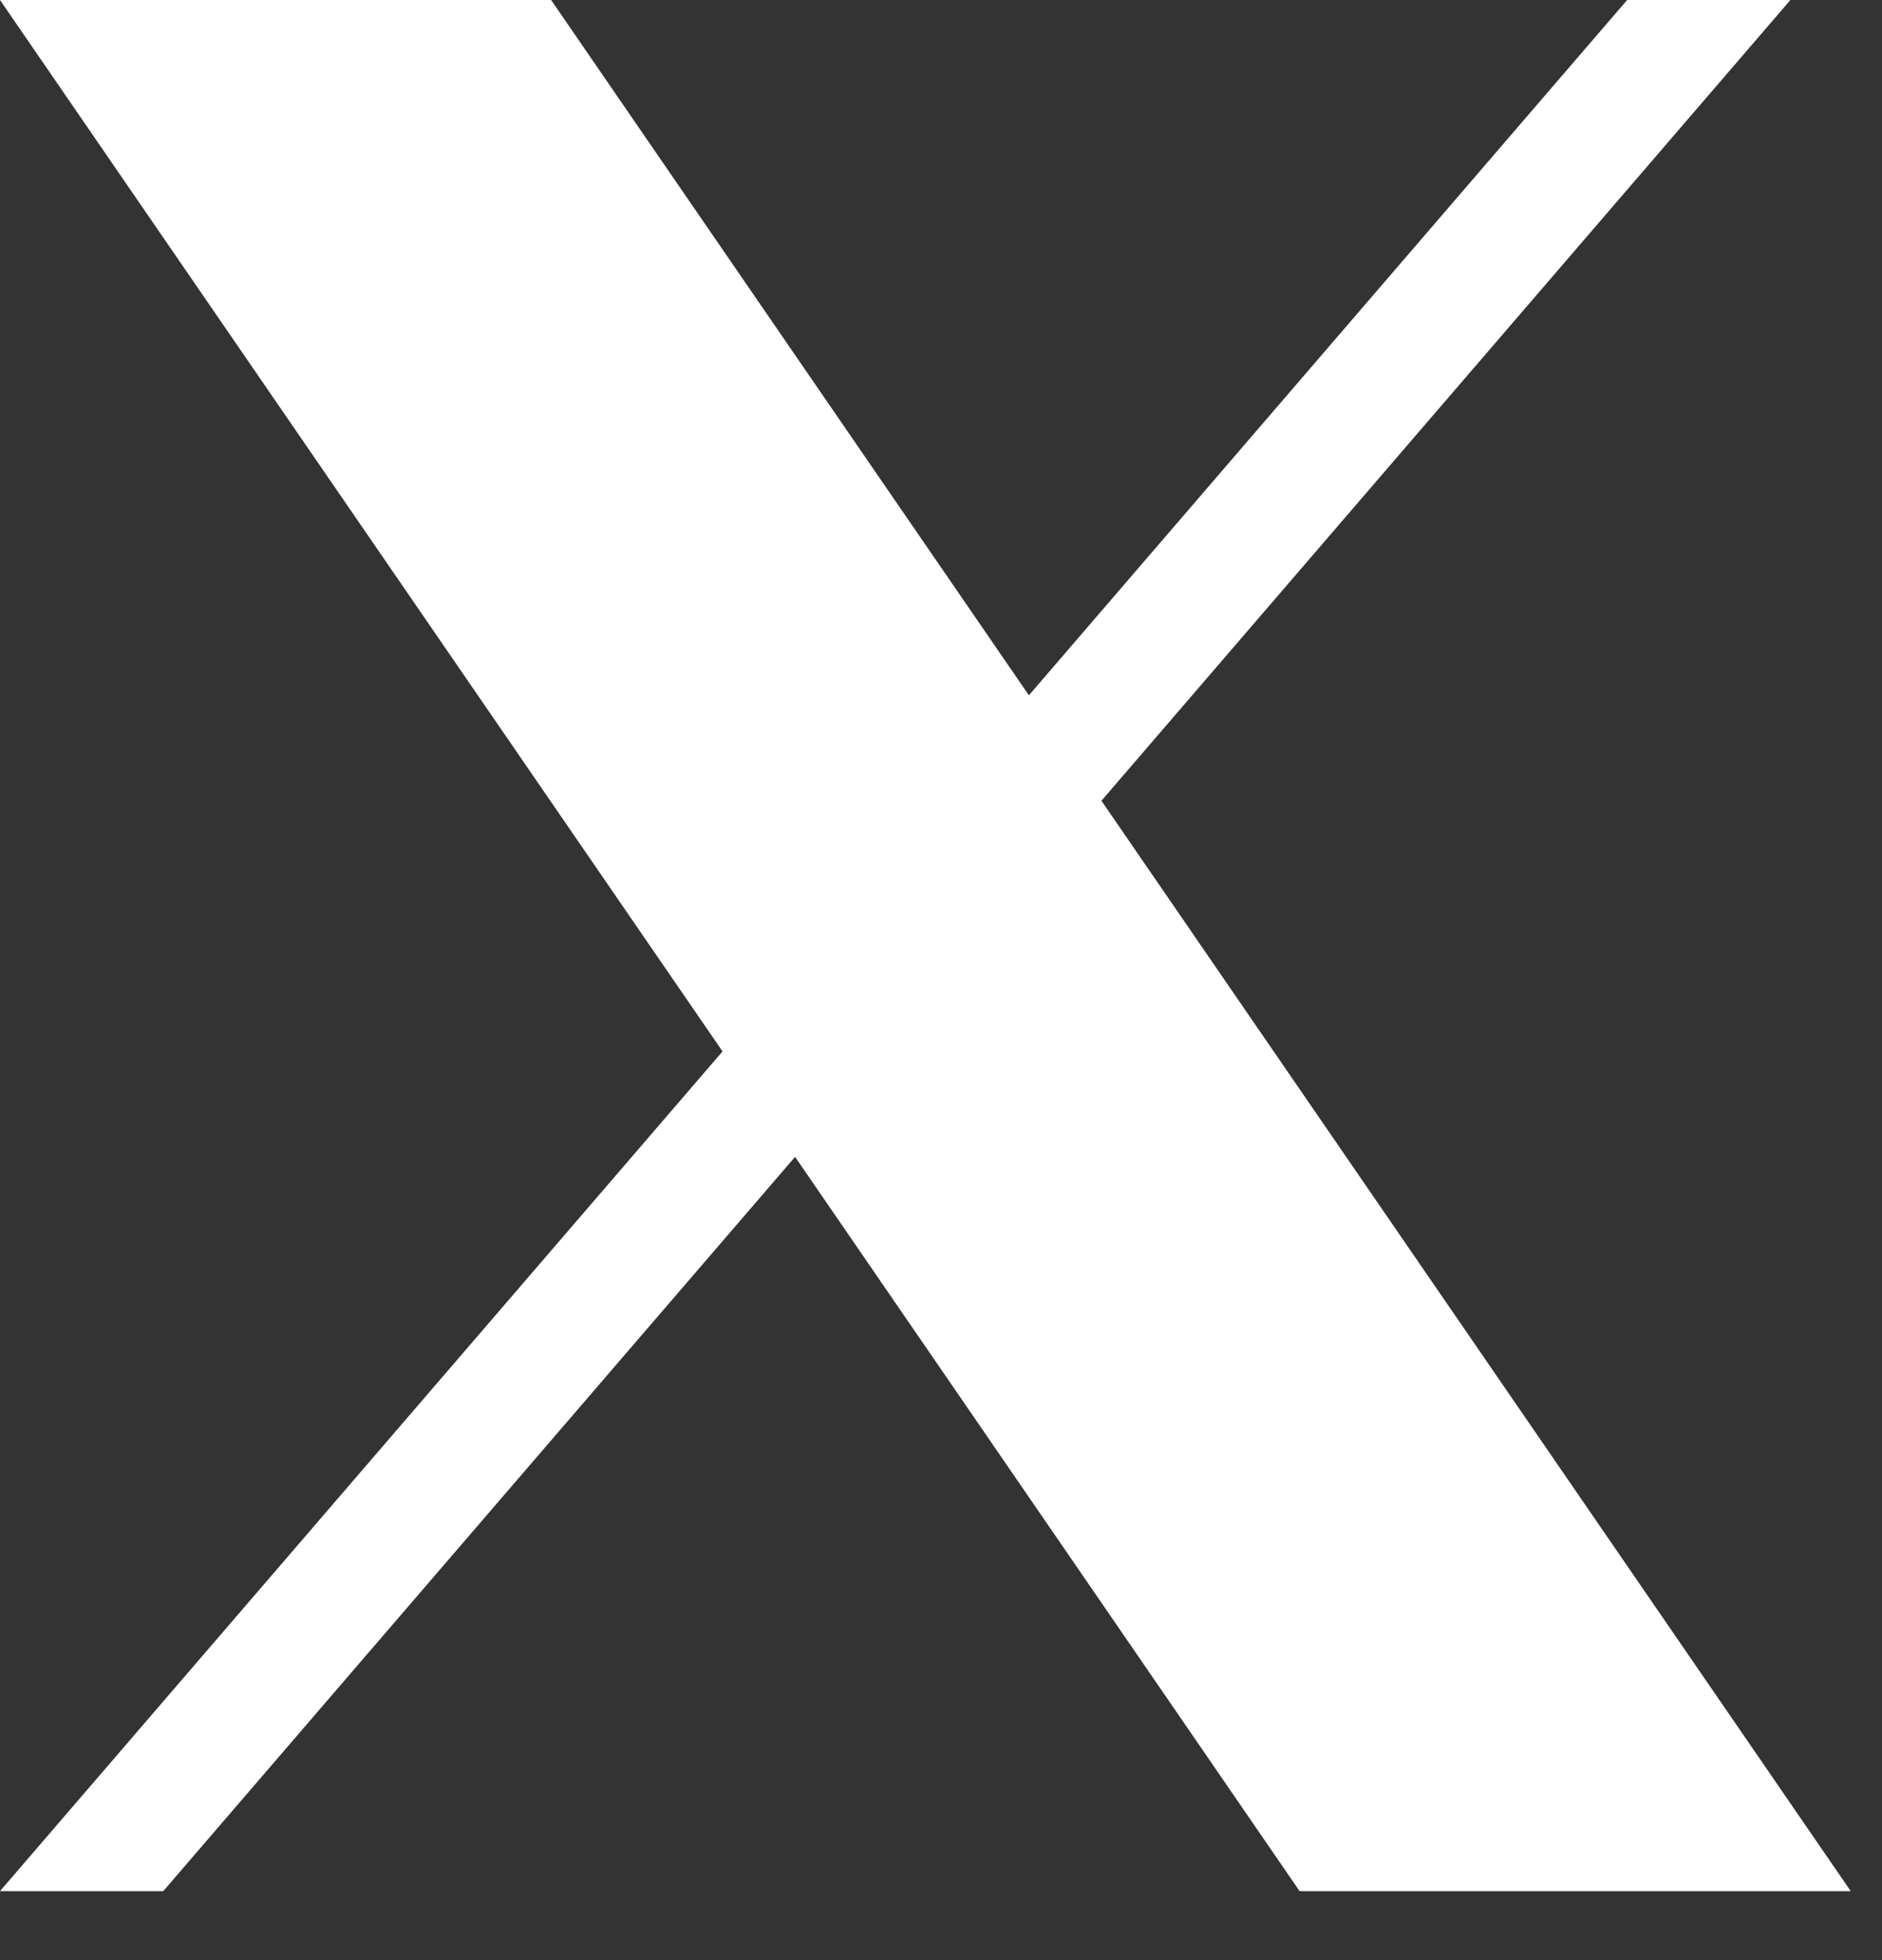
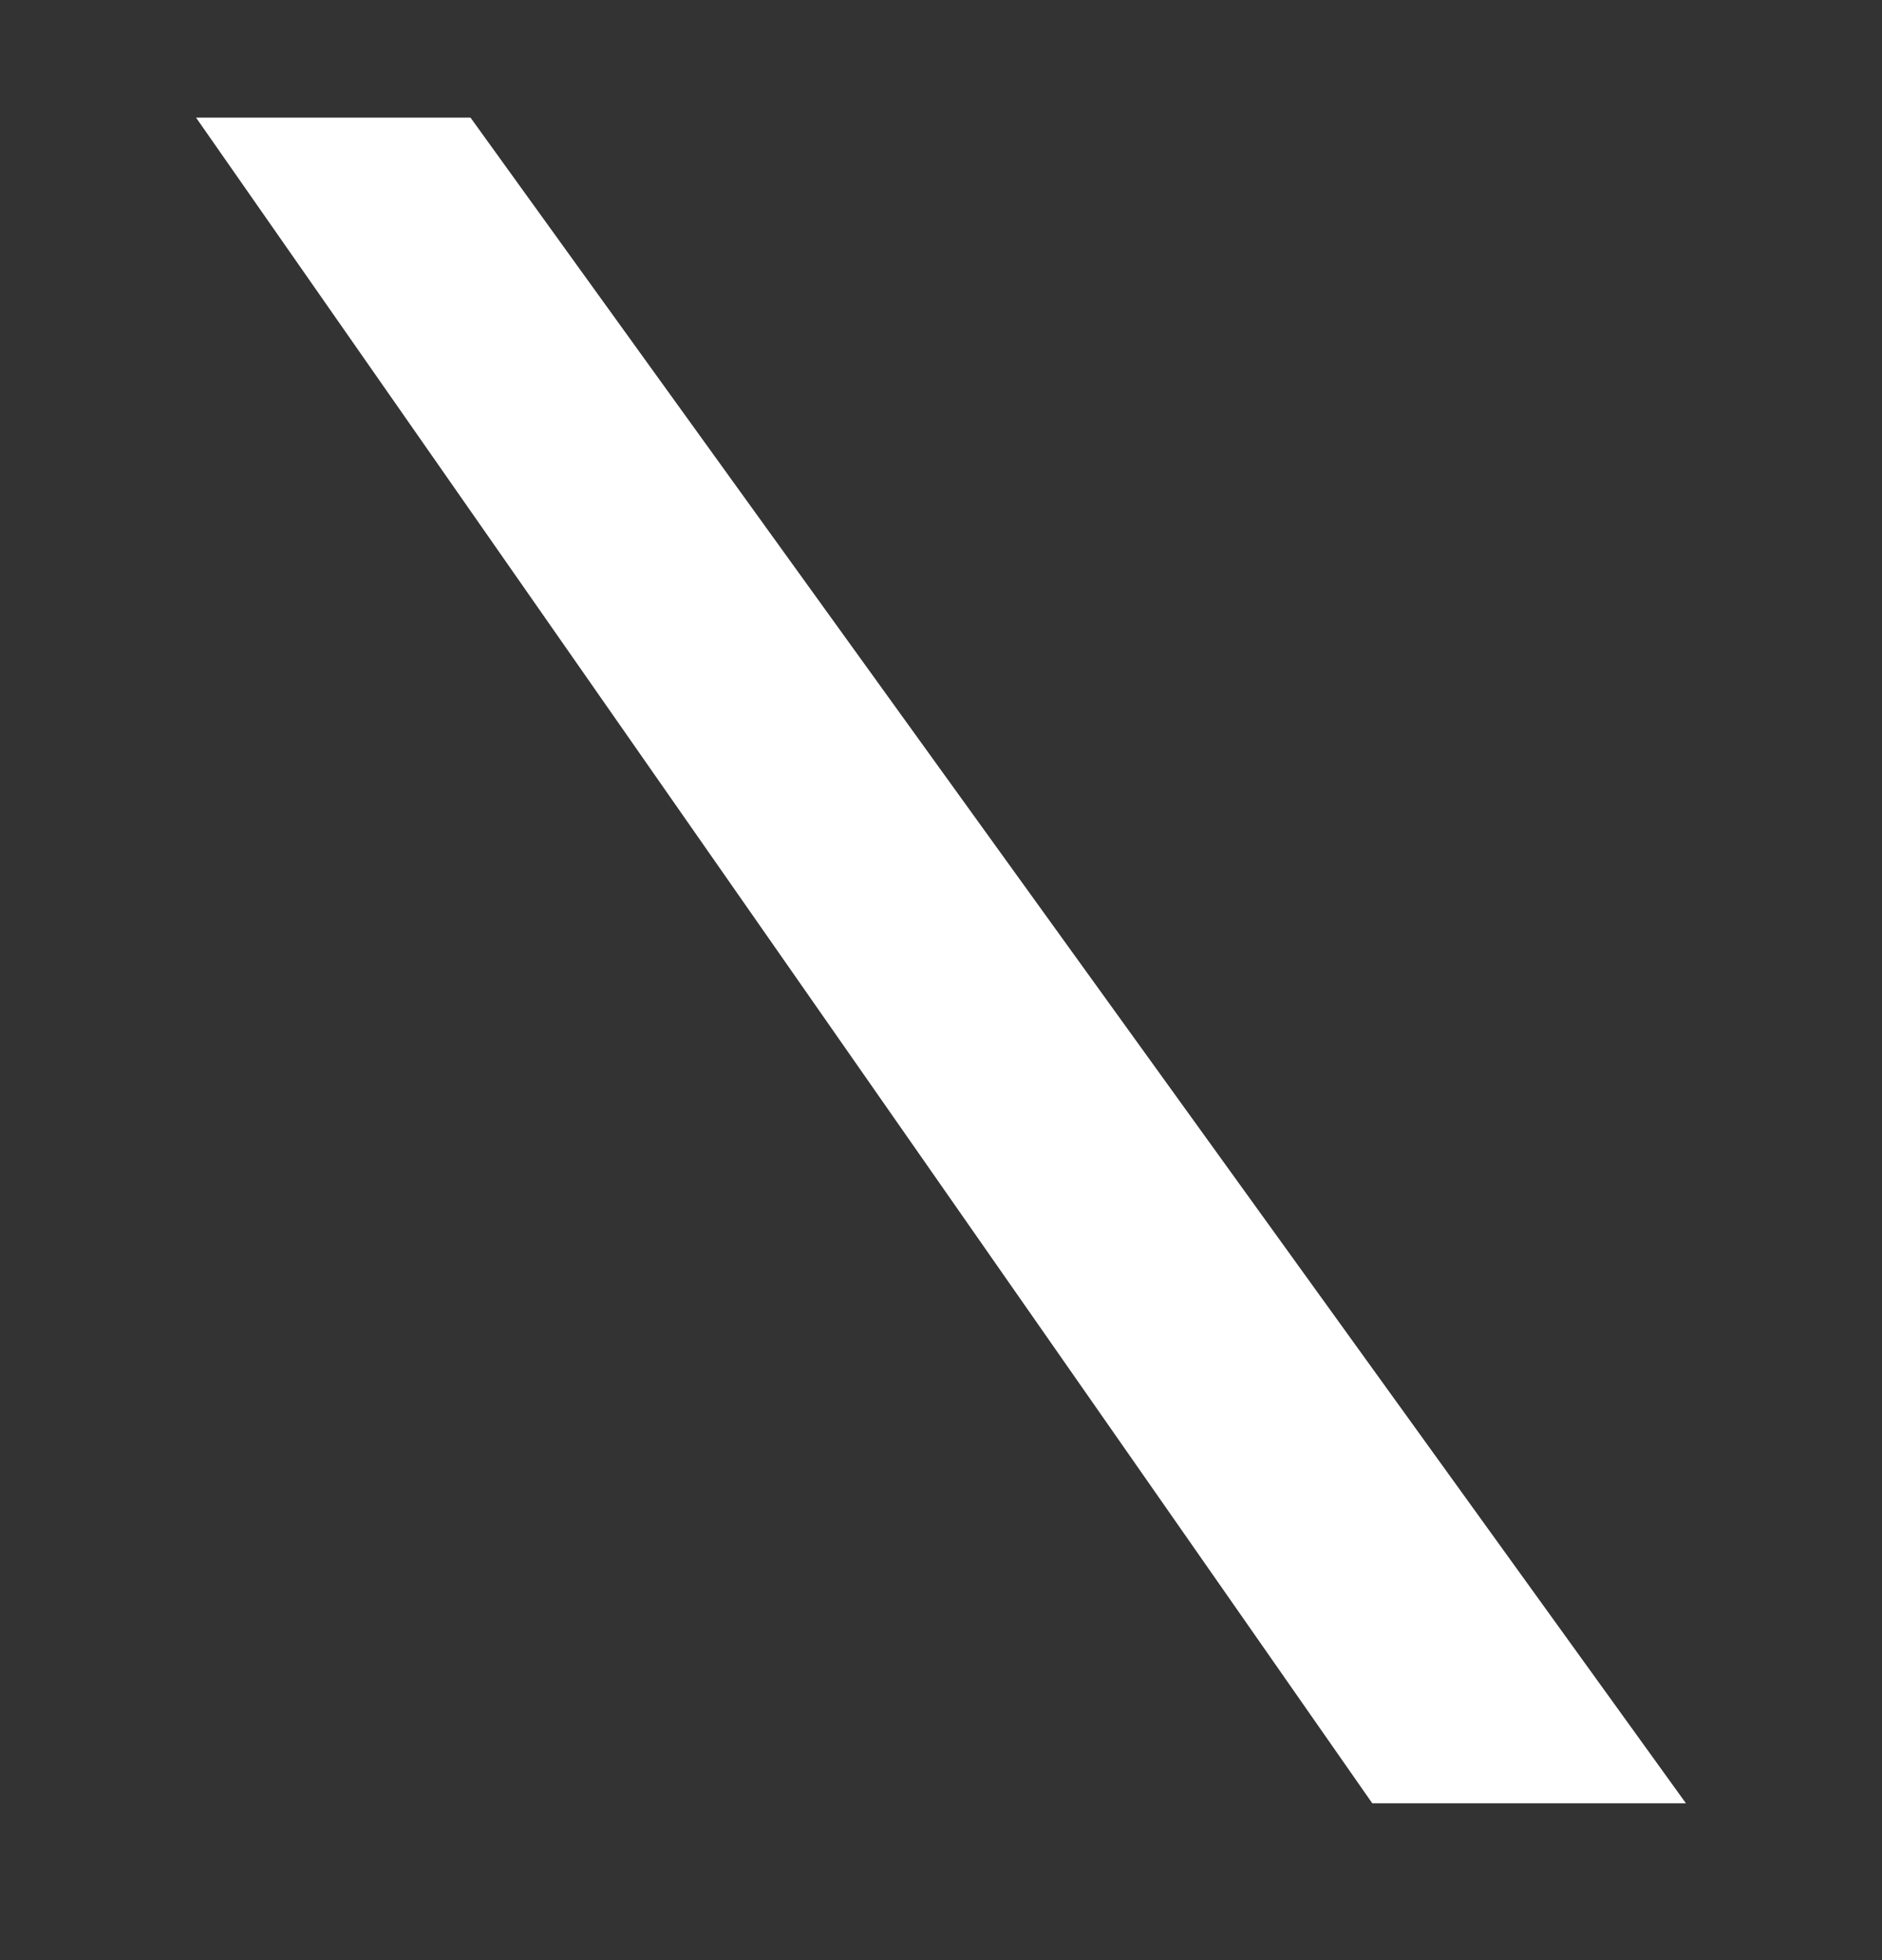
<svg xmlns="http://www.w3.org/2000/svg" width="24" height="25" viewBox="0 0 24 25" fill="none">
  <rect x="0" y="0" width="24" height="25" fill="#333333" stroke="none" />
  <path d="M17.5 23L2.5 1.5H6L21.5 23H17.5Z" fill="white" />
-   <path d="M14.046 10.213L22.832 0H20.75L13.121 8.868L7.028 0H0L9.214 13.41L0 24.12H2.082L10.139 14.755L16.573 24.12H23.601L14.046 10.213H14.046ZM11.194 13.528L10.261 12.193L2.832 1.567H6.03L12.025 10.142L12.959 11.478L20.751 22.624H17.553L11.194 13.529V13.528Z" fill="white" />
</svg>